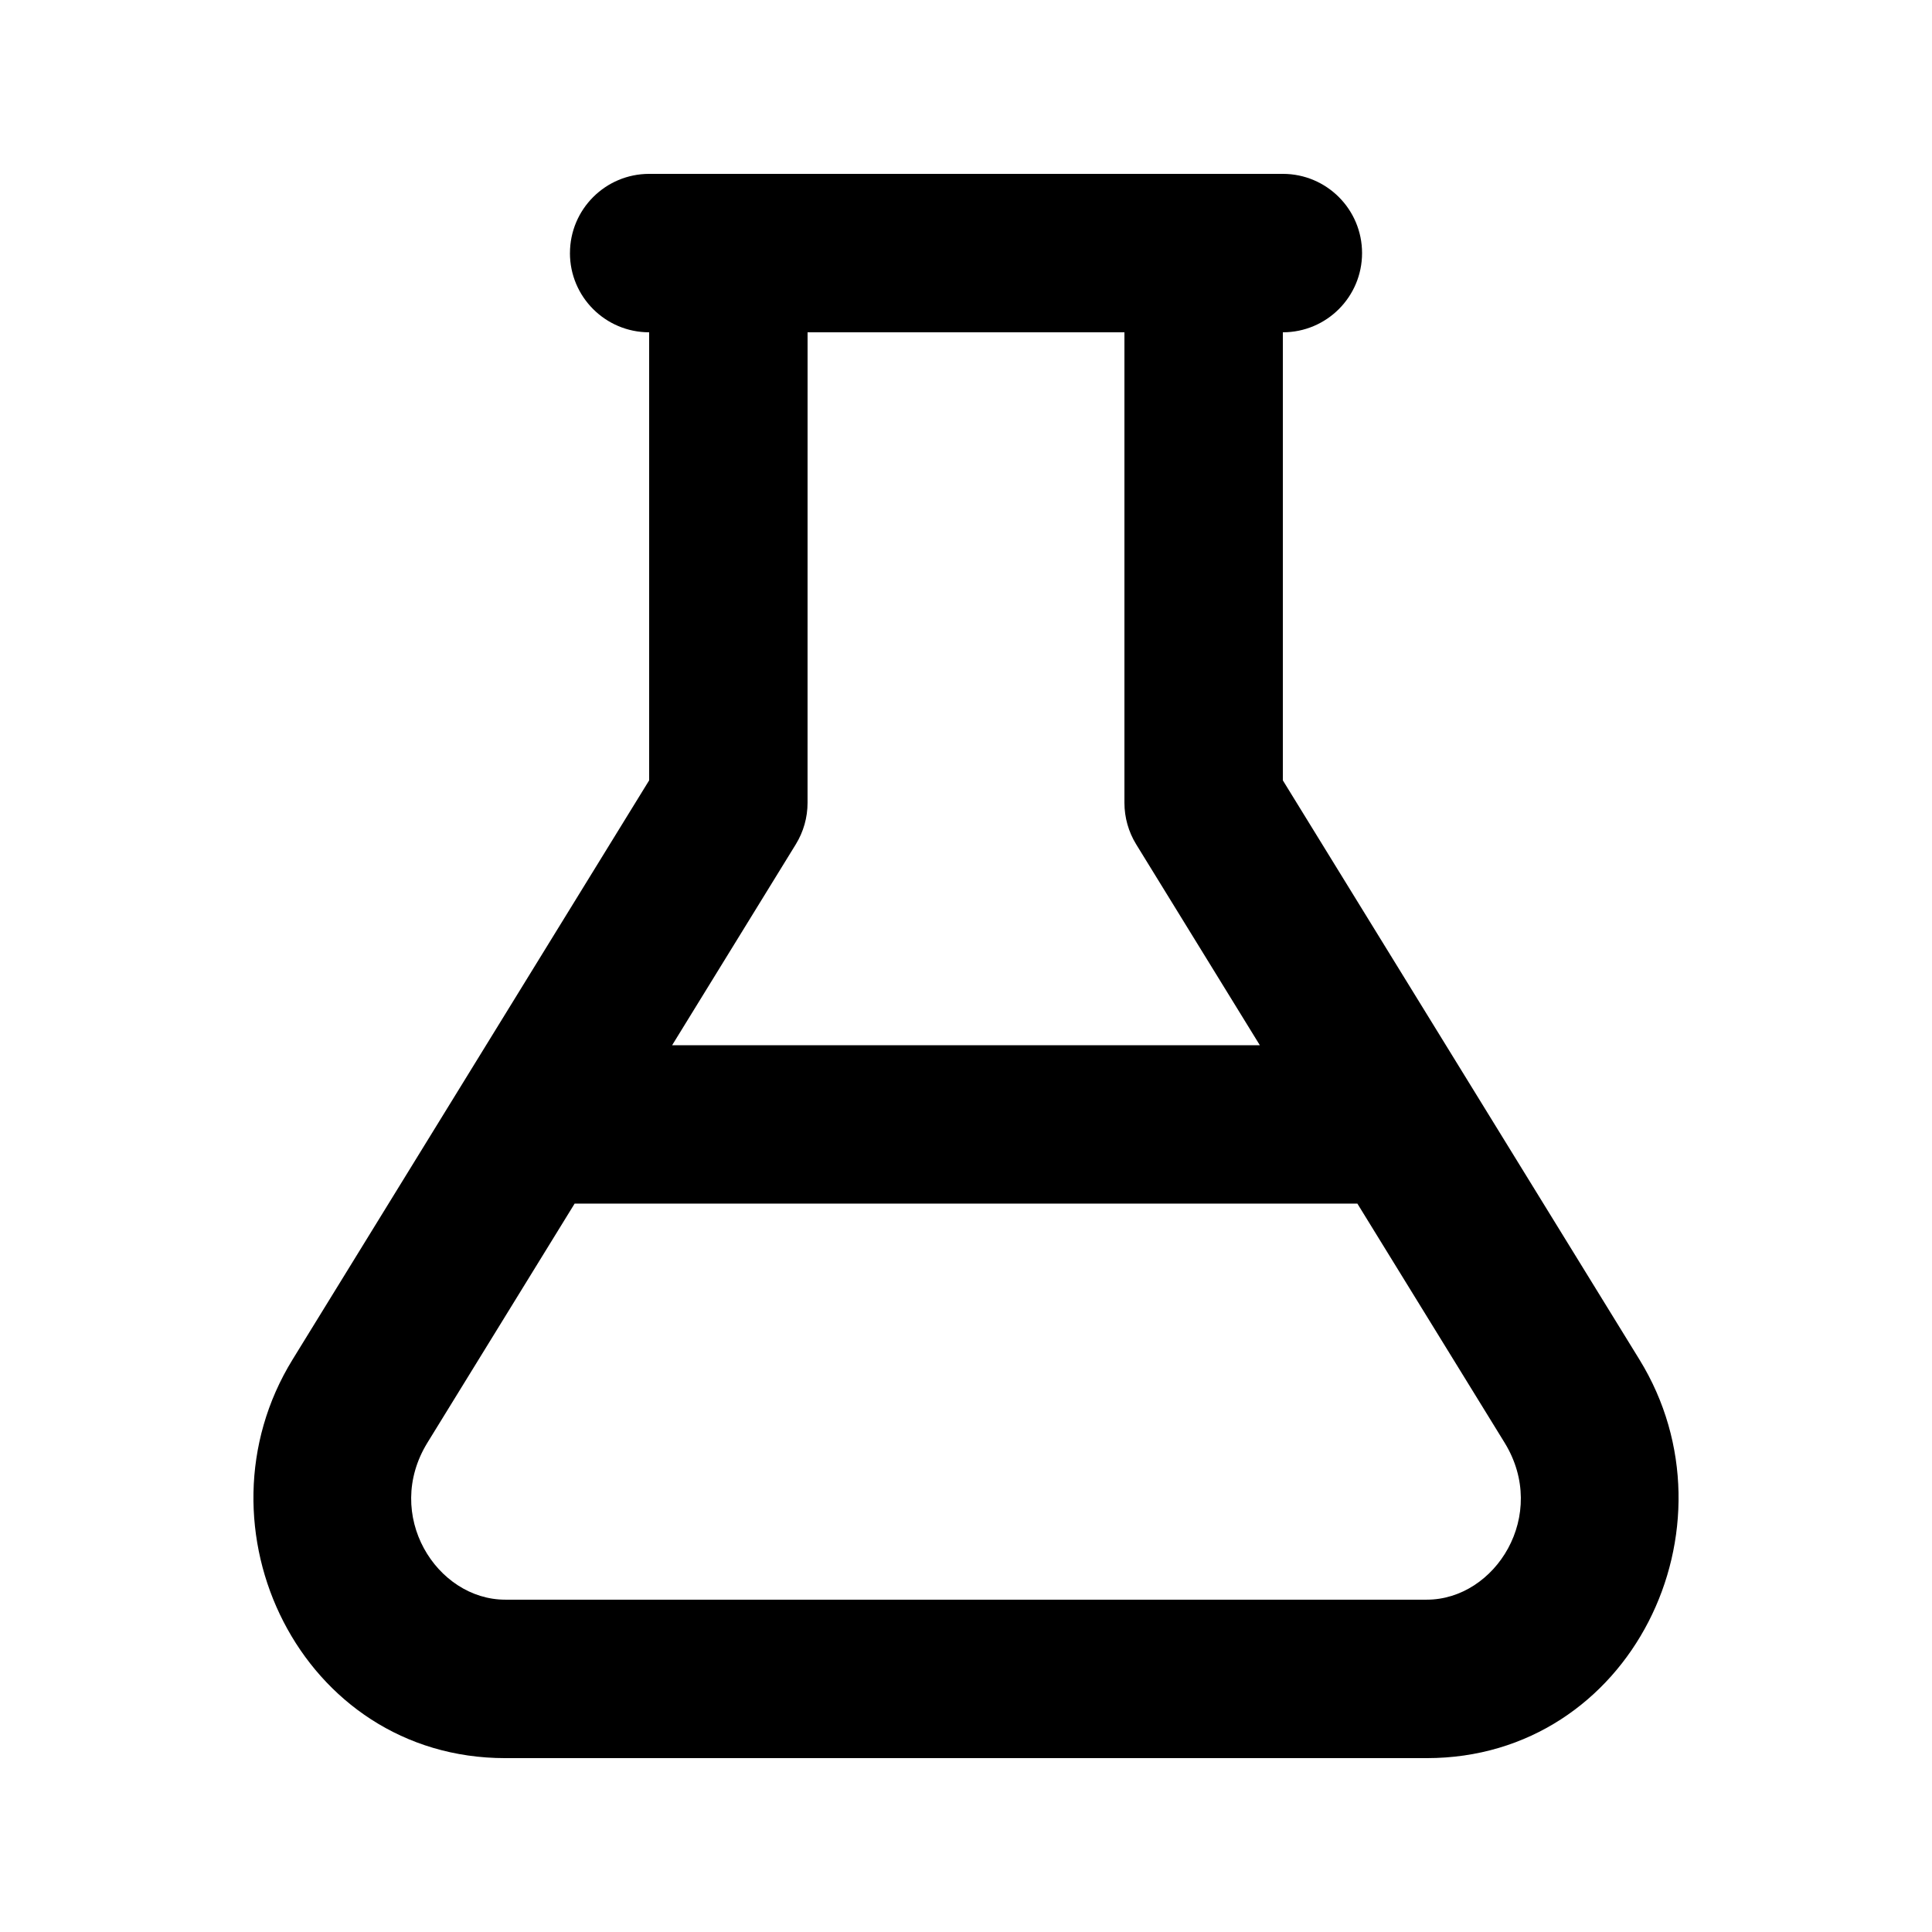
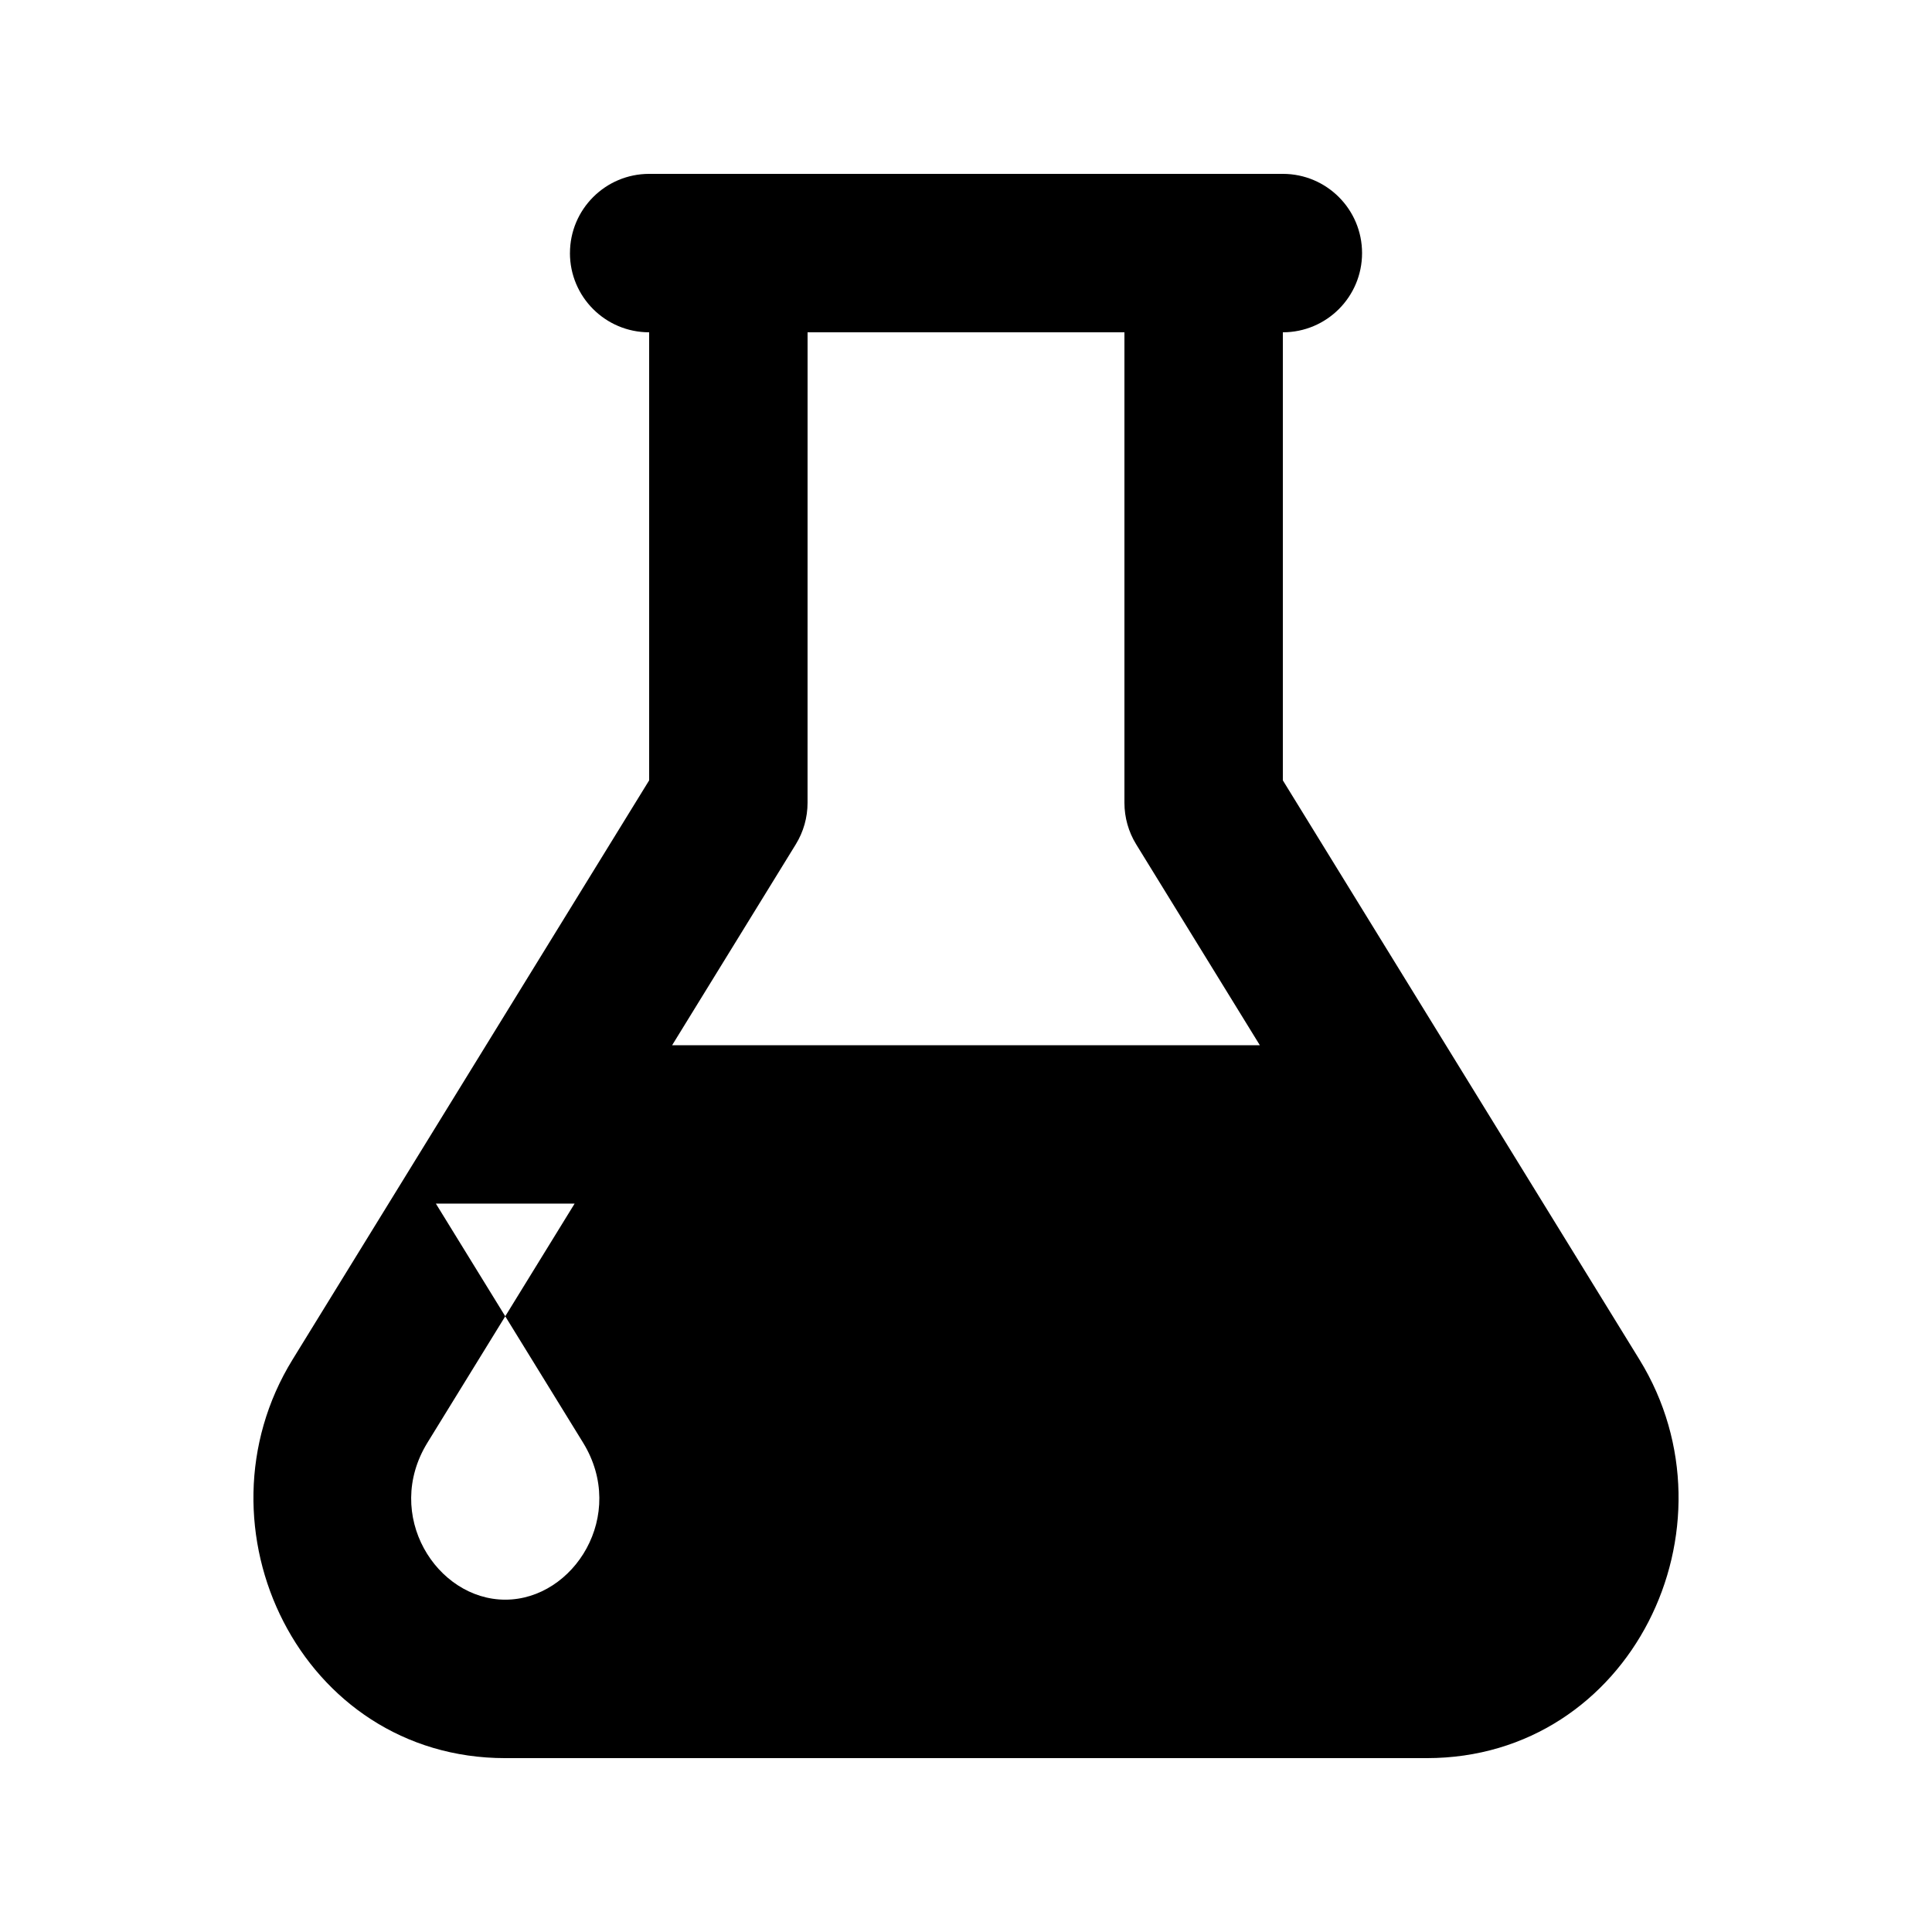
<svg xmlns="http://www.w3.org/2000/svg" fill="#000000" width="800px" height="800px" version="1.1" viewBox="144 144 512 512">
-   <path d="m295.04 211.07c0 11.594 9.398 20.992 20.992 20.992v118.74l-94.504 153.5c-27.348 44.422 2.164 105.62 56.367 105.62h244.21c54.207 0 83.715-61.195 56.367-105.62l-94.504-153.5v-118.74c11.598 0 20.992-9.398 20.992-20.992s-9.395-20.992-20.992-20.992h-167.93c-11.594 0-20.992 9.398-20.992 20.992zm62.977 20.992h83.969v124.69c0 3.887 1.078 7.695 3.113 11.004l32.773 53.238h-155.75l32.773-53.238c2.035-3.309 3.117-7.117 3.117-11.004zm-61.738 230.91-38.996 63.336c-11.809 19.18 2.414 41.621 20.613 41.621h244.21c18.199 0 32.422-22.441 20.617-41.621l-39-63.336z" fill-rule="evenodd" />
+   <path d="m295.04 211.07c0 11.594 9.398 20.992 20.992 20.992v118.74l-94.504 153.5c-27.348 44.422 2.164 105.62 56.367 105.62h244.21c54.207 0 83.715-61.195 56.367-105.62l-94.504-153.5v-118.74c11.598 0 20.992-9.398 20.992-20.992s-9.395-20.992-20.992-20.992h-167.93c-11.594 0-20.992 9.398-20.992 20.992zm62.977 20.992h83.969v124.69c0 3.887 1.078 7.695 3.113 11.004l32.773 53.238h-155.75l32.773-53.238c2.035-3.309 3.117-7.117 3.117-11.004zm-61.738 230.91-38.996 63.336c-11.809 19.18 2.414 41.621 20.613 41.621c18.199 0 32.422-22.441 20.617-41.621l-39-63.336z" fill-rule="evenodd" />
</svg>